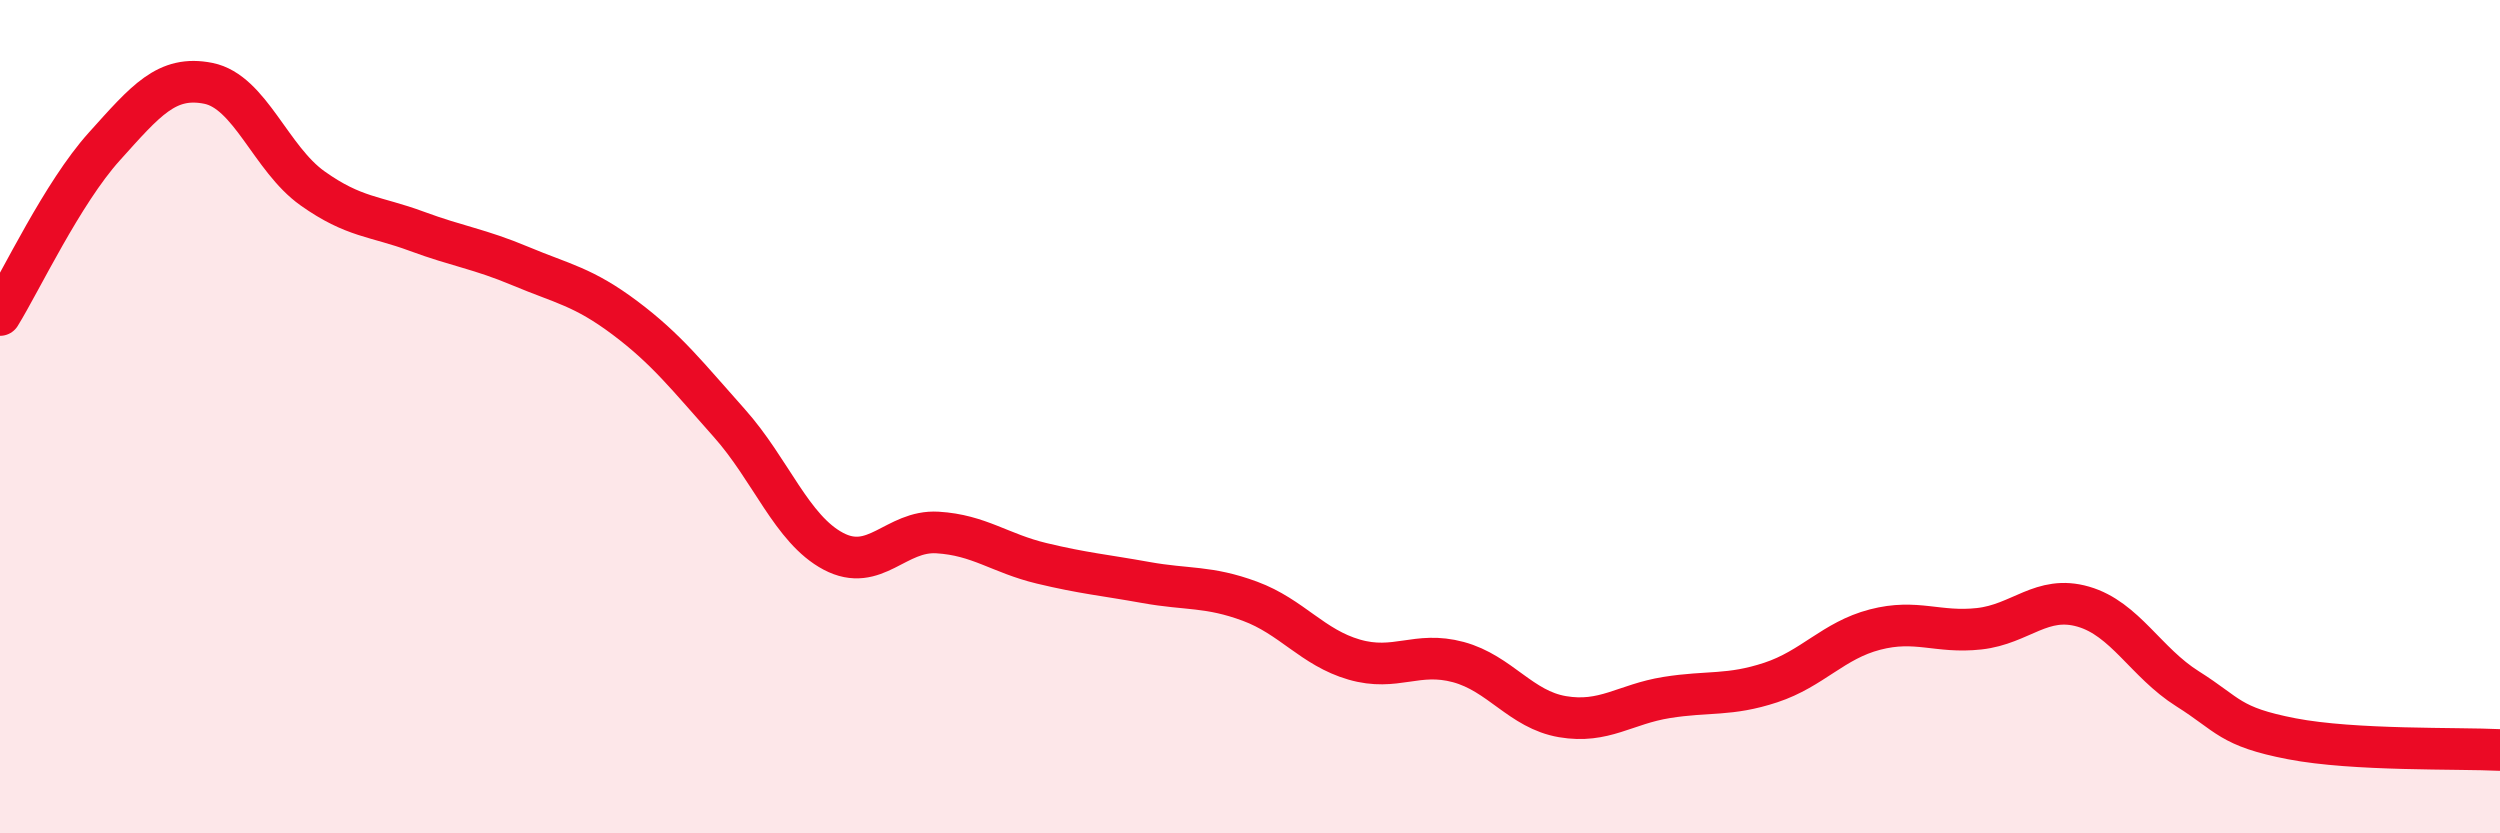
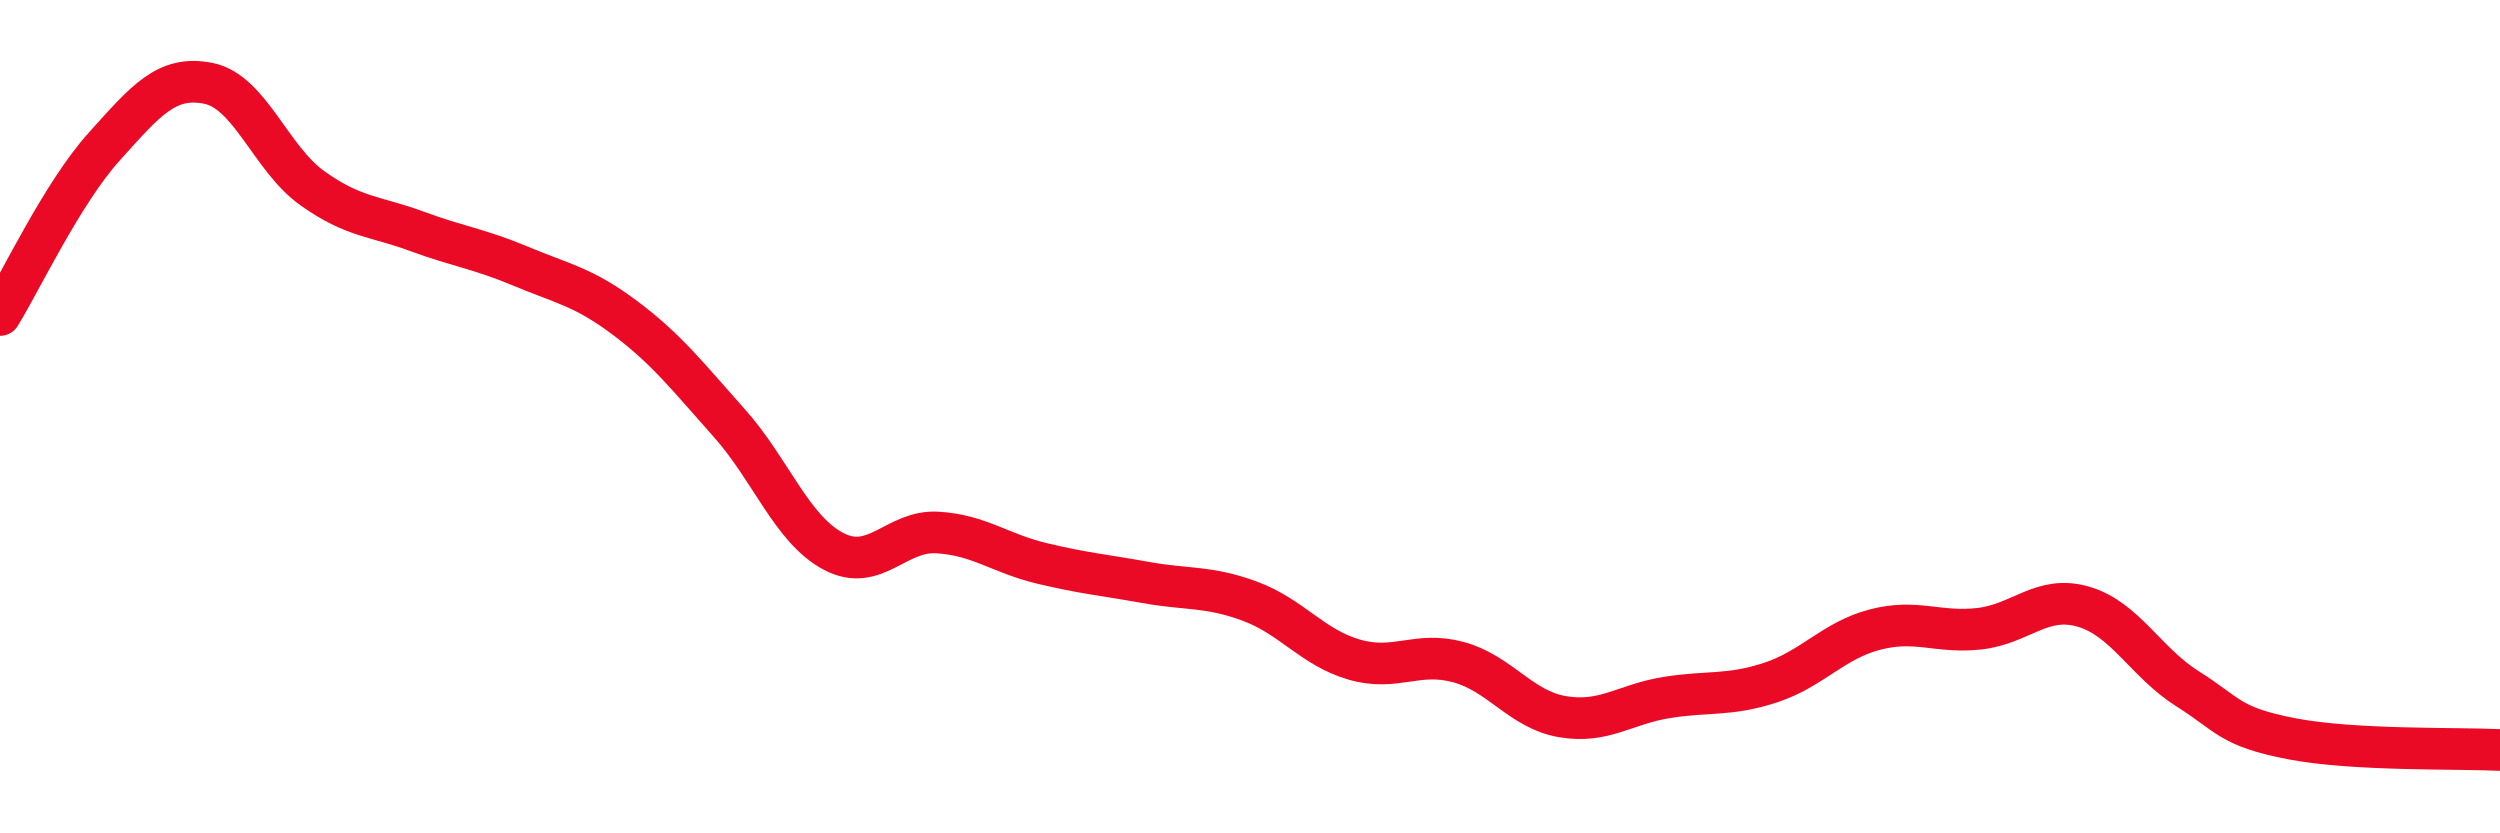
<svg xmlns="http://www.w3.org/2000/svg" width="60" height="20" viewBox="0 0 60 20">
-   <path d="M 0,7.56 C 0.5,6.75 1.5,4.63 2.5,3.52 C 3.5,2.41 4,1.8 5,2 C 6,2.2 6.5,3.81 7.5,4.52 C 8.5,5.23 9,5.18 10,5.55 C 11,5.92 11.5,5.97 12.5,6.39 C 13.5,6.81 14,6.88 15,7.63 C 16,8.38 16.5,9.03 17.5,10.15 C 18.5,11.27 19,12.7 20,13.23 C 21,13.76 21.5,12.72 22.5,12.78 C 23.5,12.84 24,13.28 25,13.52 C 26,13.76 26.5,13.8 27.5,13.98 C 28.5,14.16 29,14.06 30,14.43 C 31,14.8 31.5,15.54 32.5,15.83 C 33.5,16.12 34,15.62 35,15.89 C 36,16.16 36.5,17.03 37.5,17.2 C 38.5,17.37 39,16.9 40,16.74 C 41,16.58 41.5,16.71 42.5,16.38 C 43.5,16.05 44,15.37 45,15.11 C 46,14.85 46.5,15.2 47.5,15.09 C 48.5,14.98 49,14.27 50,14.56 C 51,14.85 51.5,15.9 52.5,16.53 C 53.5,17.16 53.5,17.44 55,17.73 C 56.5,18.02 59,17.95 60,18L60 20L0 20Z" fill="#EB0A25" opacity="0.1" stroke-linecap="round" stroke-linejoin="round" />
  <path d="M 0,7.56 C 0.5,6.75 1.5,4.63 2.5,3.52 C 3.5,2.41 4,1.8 5,2 C 6,2.2 6.5,3.81 7.5,4.52 C 8.5,5.23 9,5.18 10,5.55 C 11,5.92 11.5,5.97 12.5,6.39 C 13.5,6.81 14,6.88 15,7.63 C 16,8.38 16.5,9.03 17.5,10.15 C 18.5,11.27 19,12.7 20,13.23 C 21,13.76 21.5,12.72 22.5,12.78 C 23.5,12.84 24,13.28 25,13.52 C 26,13.76 26.5,13.8 27.5,13.98 C 28.5,14.16 29,14.06 30,14.43 C 31,14.8 31.5,15.54 32.5,15.83 C 33.5,16.12 34,15.62 35,15.89 C 36,16.16 36.5,17.03 37.5,17.2 C 38.5,17.37 39,16.9 40,16.74 C 41,16.58 41.5,16.71 42.5,16.38 C 43.5,16.05 44,15.37 45,15.11 C 46,14.85 46.5,15.2 47.5,15.09 C 48.5,14.98 49,14.27 50,14.56 C 51,14.85 51.5,15.9 52.5,16.53 C 53.5,17.16 53.5,17.44 55,17.73 C 56.5,18.02 59,17.95 60,18" stroke="#EB0A25" stroke-width="1" fill="none" stroke-linecap="round" stroke-linejoin="round" />
</svg>